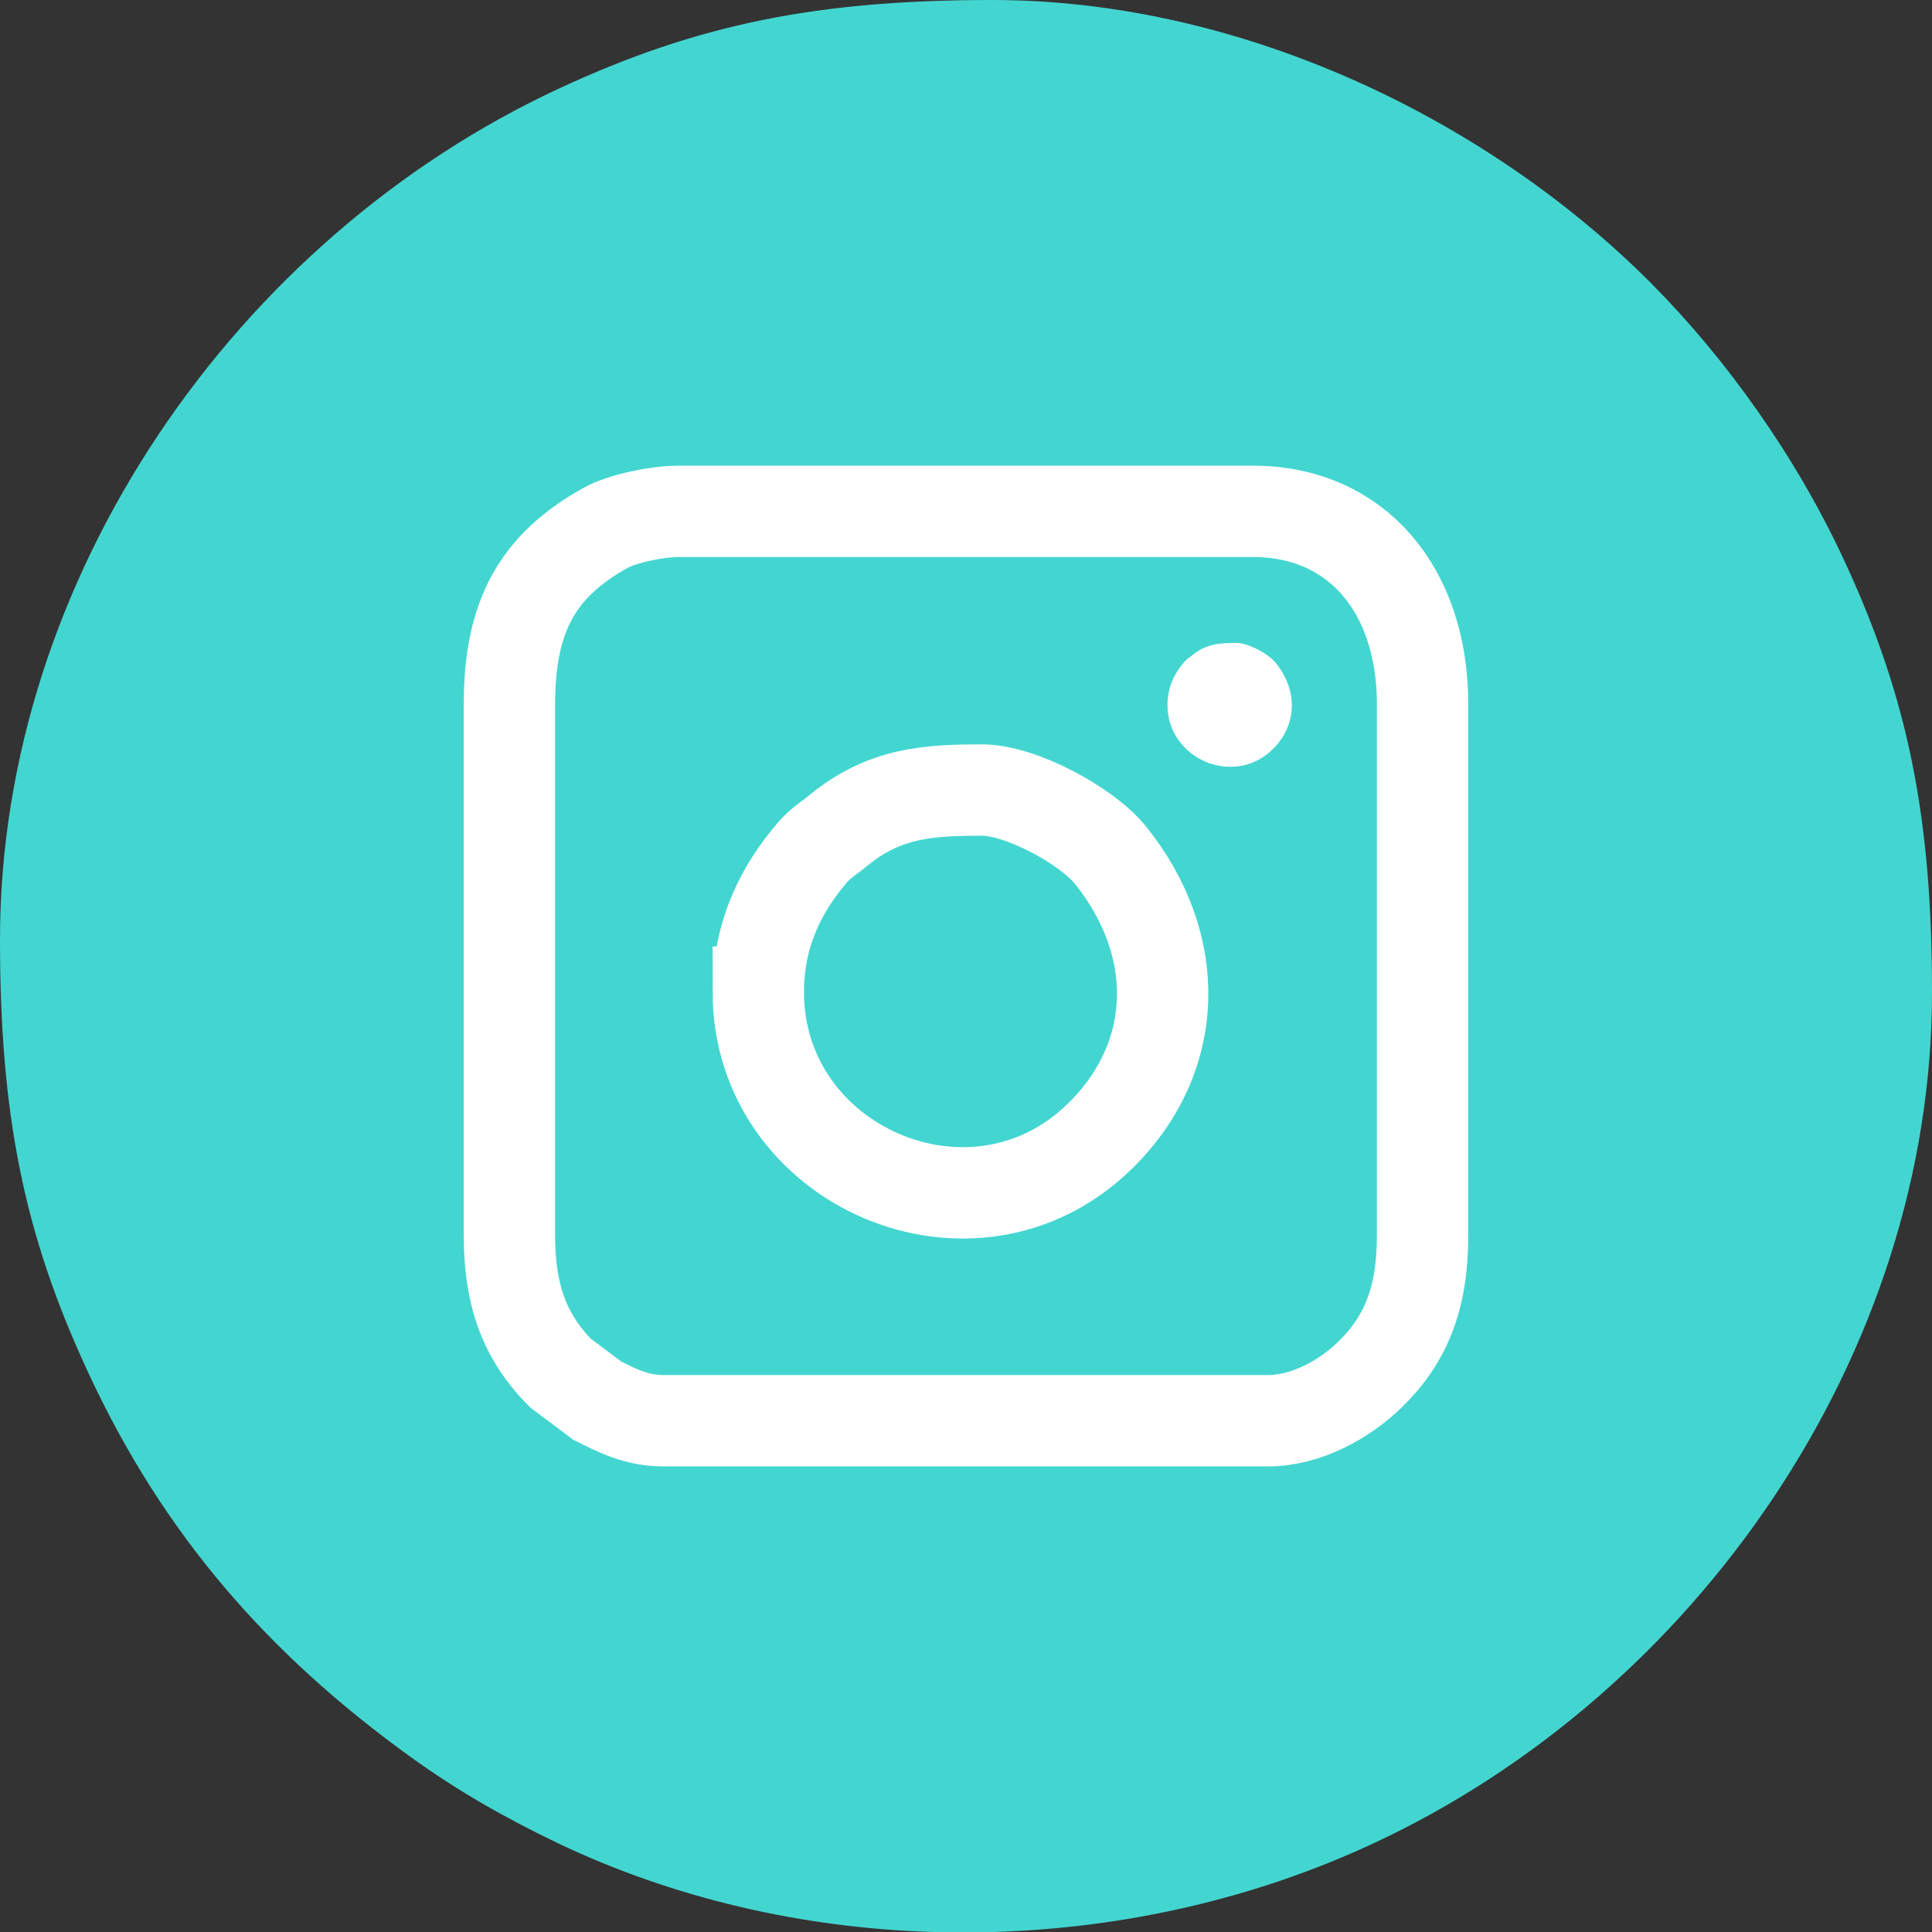
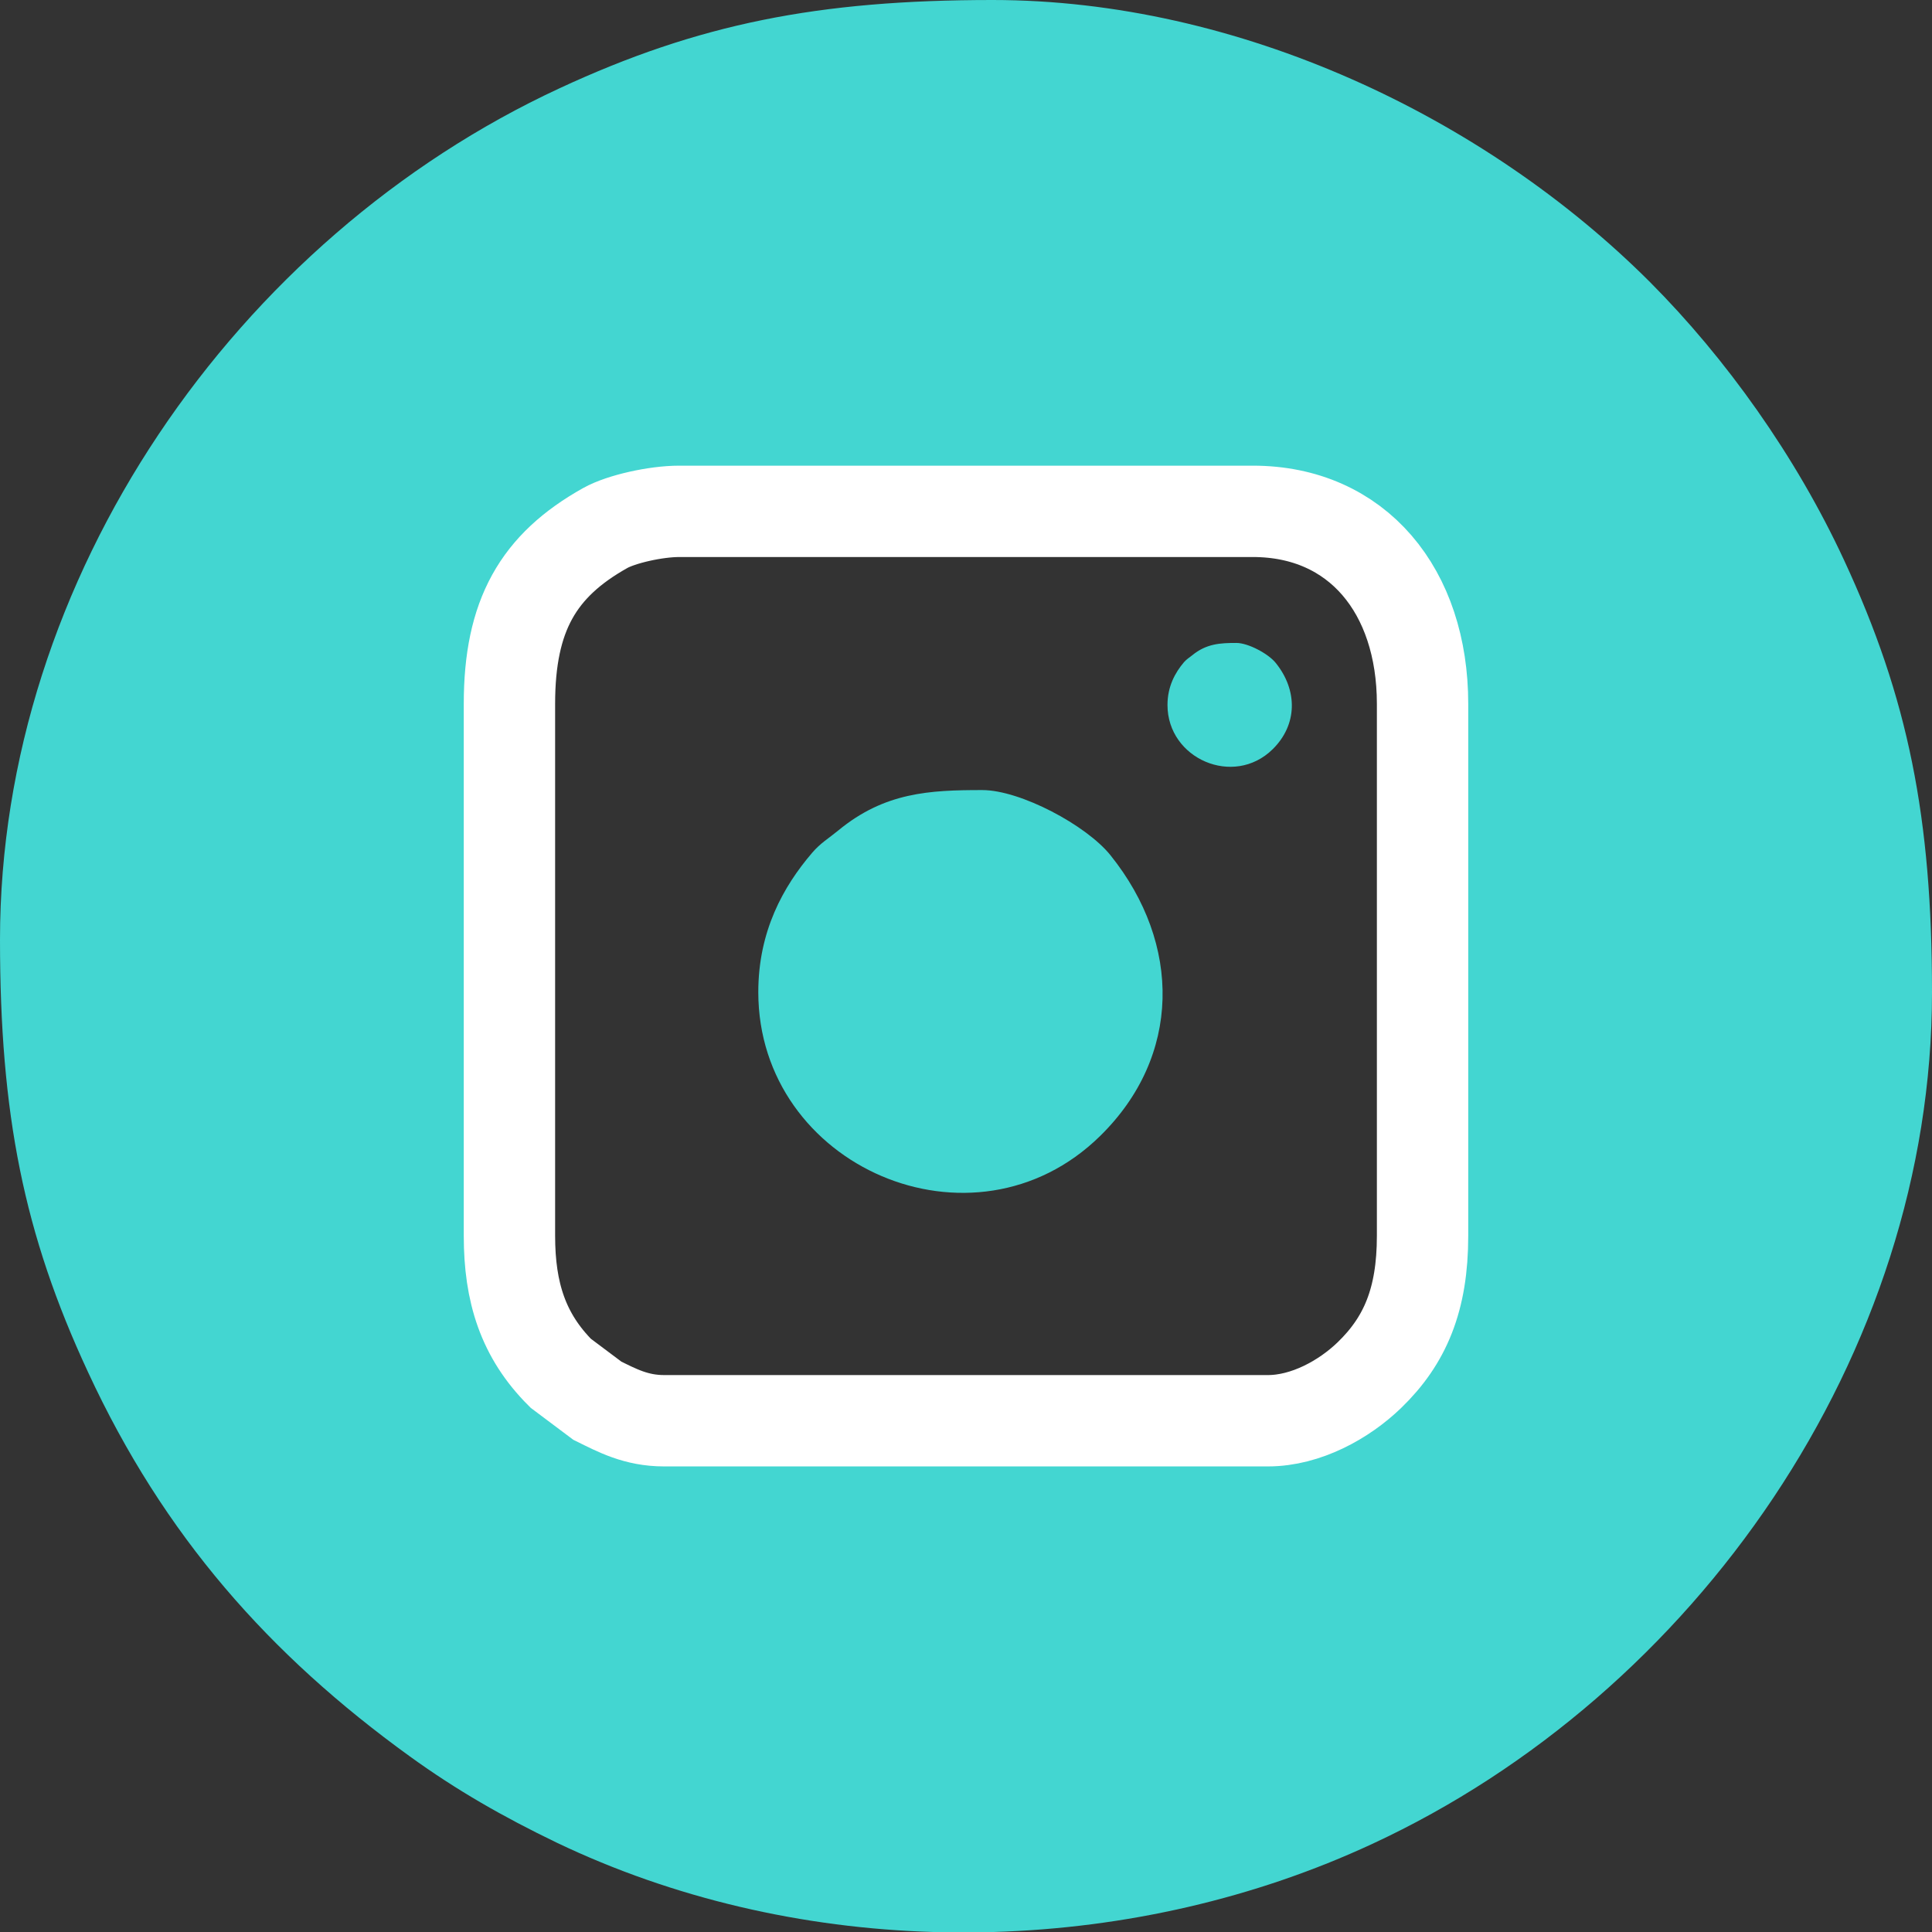
<svg xmlns="http://www.w3.org/2000/svg" width="8.459" height="8.459" viewBox="0 0 223.75 223.75" fill-rule="evenodd" image-rendering="optimizeQuality" shape-rendering="geometricPrecision">
  <rect x="0" y="0" width="223.75" height="223.75" fill="#333333" stroke="none" />
  <g fill="#43d6d1">
    <path d="M0 108.81c0 20.21 2.74 34.07 10.2 50.11 8.77 18.93 20.99 32.73 37.26 44.49 5.41 3.91 10.76 6.98 17.05 10.01 13.5 6.45 28.46 9.88 43.55 10.33h7.01c15.19-.45 30.25-3.88 43.85-10.2 37.48-17.37 64.83-56.72 64.83-98.61 0-20.21-2.74-34.06-10.2-50.1-5.58-12.03-13.69-23.37-22.46-32.17C171.95 13.53 143.43 0 114.94 0 94.73 0 80.87 2.77 64.83 10.21 27.35 27.57 0 66.93 0 108.81zM59 81.5v61.64c0 6.52 1.6 11.54 5.93 15.9l4.24 3.17c2.32 1.14 4.5 2.35 7.76 2.35l70.72-.03.2-.02h.01l.19-.02h.01l.2-.02h.01l.2-.02h.01l.19-.04h.01l.2-.03h.01l.19-.03h.01l.19-.04h.02l.19-.04h.01l.19-.04h.02l.19-.05h.01l.19-.05.2-.06h.01l.4-.11h.01c1.19-.36 2.37-.88 3.47-1.48h0c.43-.23.85-.49 1.25-.75h.01l.17-.11.51-.35.17-.12.16-.12h.01l.15-.12h.01l.16-.12.16-.13.16-.12.15-.13.16-.12.6-.52.14-.13.15-.13.14-.13.14-.14c4.13-3.98 6.16-8.73 6.16-16.1V81.5c0-13.04-7.53-22.27-19.66-22.27H78.66c-2.74 0-6.72.88-8.58 1.92l-.36.21-.35.2v.01l-.35.2v.01l-.68.42c-3.09 2.01-5.35 4.34-6.87 7.24h0l-.16.31v.01l-.16.3v.01l-.15.32v.01l-.14.31v.01l-.14.32v.01l-.13.33v.01l-.13.33v.01l-.12.34-.12.35-.11.35v.01l-.1.35v.01l-.1.36-.18.74v.01l-.09.37v.01l-.08.38-.07.39v.01l-.07.39-.06.4-.06.41-.05.42-.05.41v.01l-.04.42-.03.43v.01l-.04.43-.02.45-.03.45-.01.45-.02.46v.47z" />
-     <path d="M58.99 81.51v61.62c0 6.52 1.59 11.56 5.95 15.91l4.24 3.18c2.29 1.14 4.5 2.33 7.74 2.33h69.91c4.41 0 8.82-2.47 11.77-5.29 4.13-4 6.16-8.75 6.16-16.13V81.51c0-13.05-7.55-22.29-19.67-22.29H78.66c-2.73 0-6.72.89-8.56 1.92-7.79 4.37-11.11 10.14-11.11 20.37z" />
    <path d="M87.82 114.9c0 20.2 24.9 31.05 39.57 16.68 9.44-9.24 9.48-22.25 1.21-32.54-2.78-3.46-10.42-7.54-14.84-7.54-6.08 0-11.31.25-16.68 4.68-1.13.93-2.05 1.45-3.02 2.58-3.35 3.91-6.24 9.09-6.24 16.14zm47.39-33.25c0 6.22 7.66 9.56 12.17 5.13 2.9-2.84 2.92-6.84.37-10-.85-1.07-3.2-2.32-4.56-2.32-1.87 0-3.48.08-5.13 1.44-.35.28-.63.44-.94.79-1.02 1.2-1.91 2.8-1.91 4.96z" />
  </g>
  <g stroke="#fff" stroke-width="10.58" stroke-miterlimit="22.926" fill="none">
    <path d="M59 81.51v61.62c0 6.53 1.58 11.56 5.94 15.91l4.24 3.18c2.29 1.13 4.49 2.32 7.73 2.32h69.93c4.4 0 8.82-2.45 11.75-5.28 4.14-4 6.16-8.75 6.16-16.13V81.51c0-13.05-7.53-22.29-19.66-22.29H78.66c-2.73 0-6.72.9-8.56 1.93C62.32 65.5 59 71.28 59 81.51z" />
-     <path d="M87.82 114.9c0 20.2 24.9 31.05 39.57 16.68 9.44-9.25 9.49-22.25 1.22-32.54-2.79-3.46-10.43-7.54-14.84-7.54-6.09 0-11.32.25-16.69 4.69-1.13.93-2.05 1.43-3.02 2.57-3.34 3.91-6.24 9.09-6.24 16.14z" />
  </g>
-   <path d="M135.21 81.66c0 6.21 7.66 9.54 12.17 5.13 2.9-2.85 2.92-6.85.37-10.01-.85-1.07-3.21-2.32-4.56-2.32-1.87 0-3.48.08-5.13 1.44-.35.29-.63.44-.93.79-1.03 1.2-1.92 2.8-1.92 4.97z" fill="#fff" />
</svg>